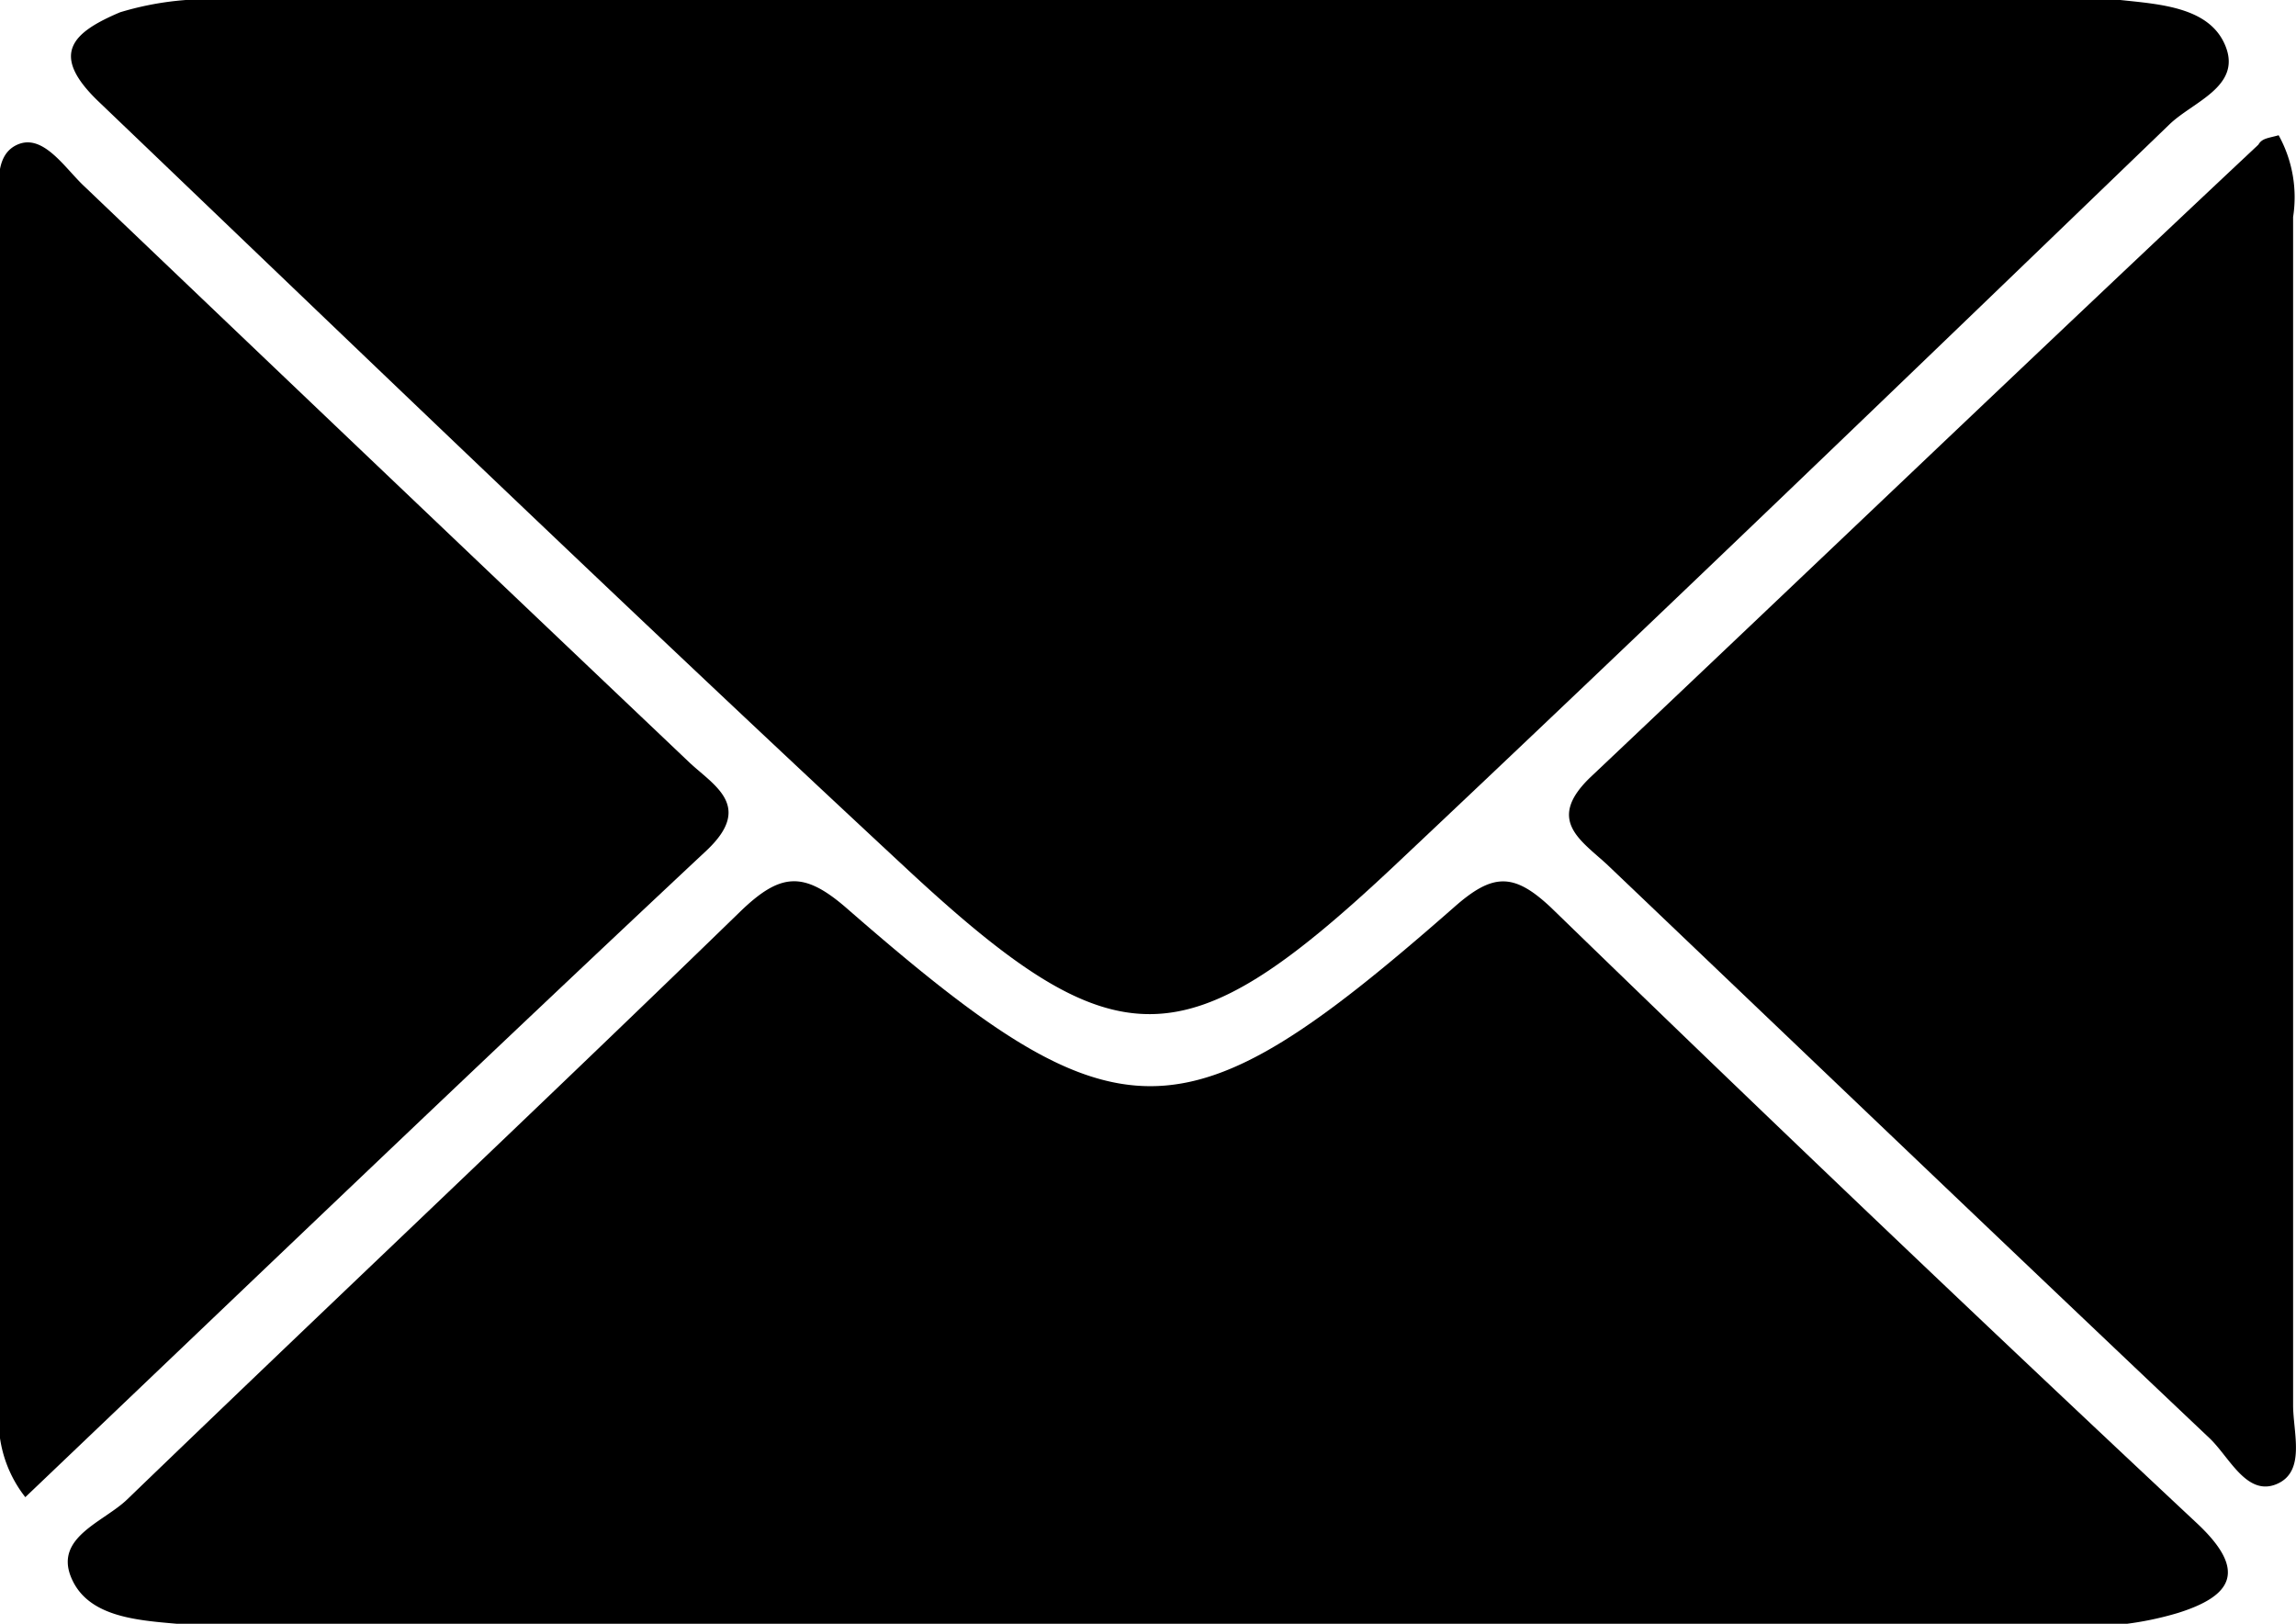
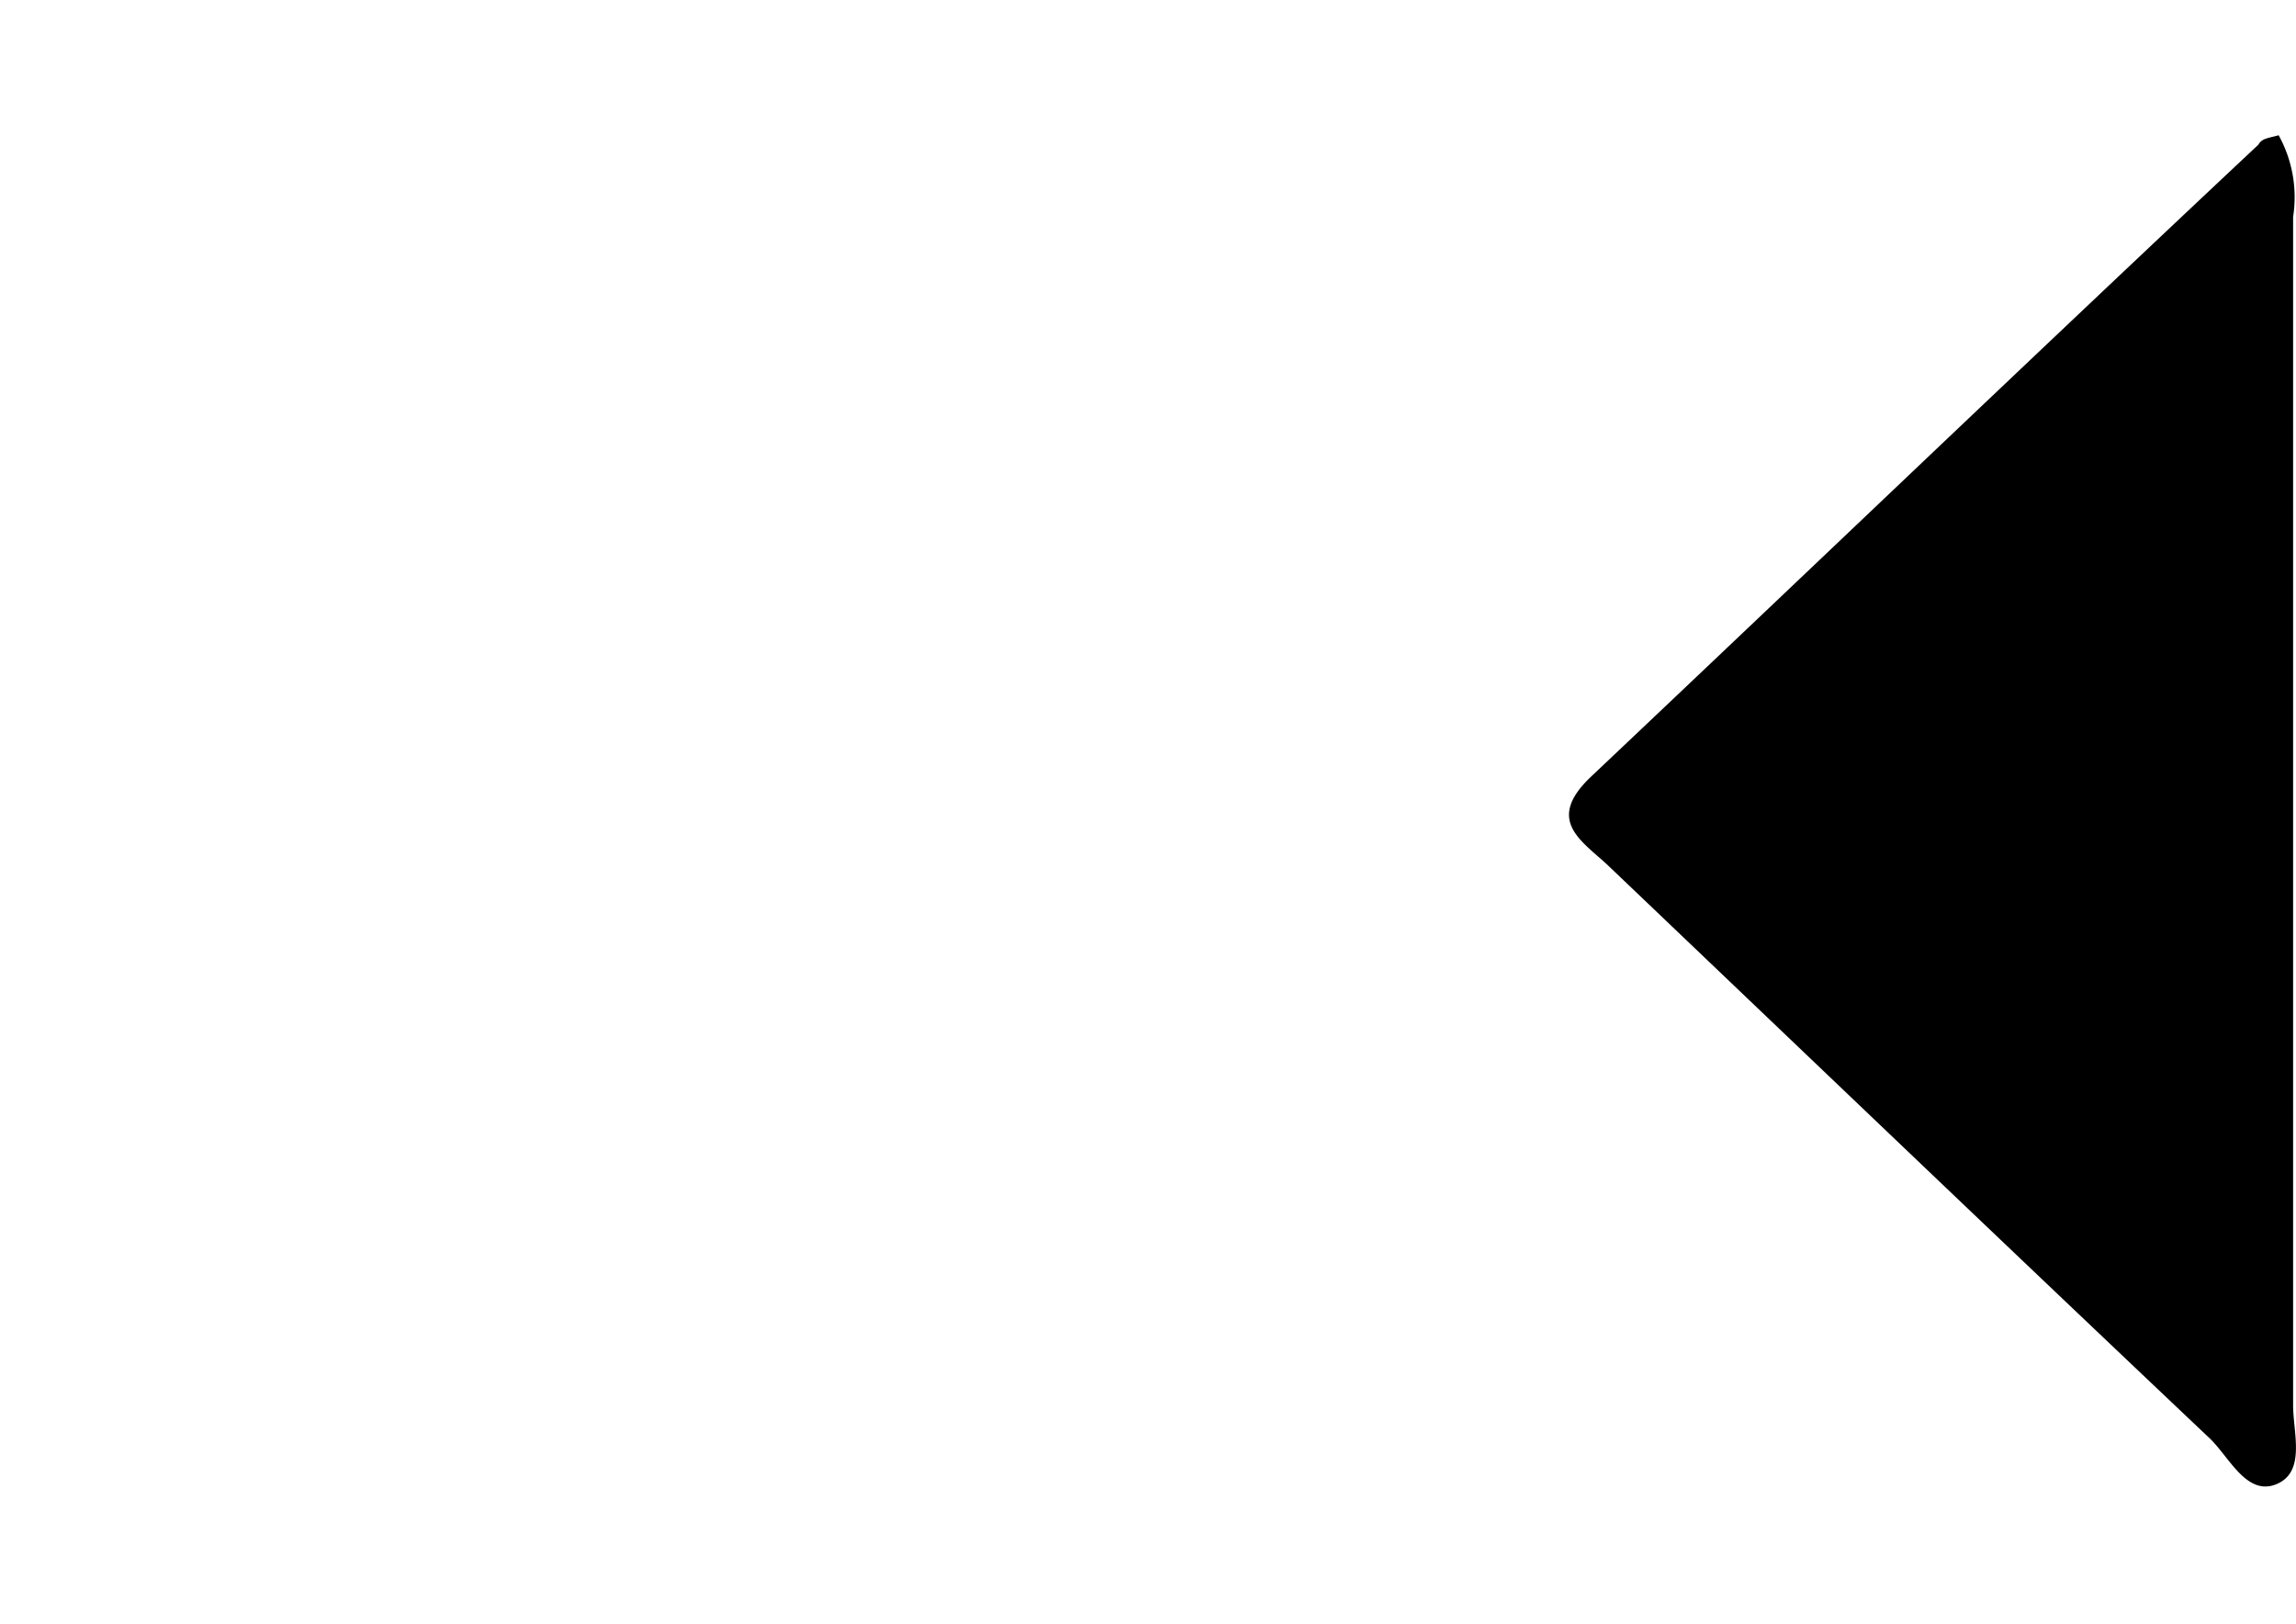
<svg xmlns="http://www.w3.org/2000/svg" viewBox="0 0 31.75 22.45">
  <g id="Calque_2" data-name="Calque 2">
    <g id="Calque_1-2" data-name="Calque 1">
-       <path d="M15.9,0H28.37c.32,0,.64,0,.95,0,.56.06,1.25.1,1.46.65s-.46.76-.78,1.07C26.43,5.16,22.86,8.6,19.25,12c-2.85,2.67-3.81,2.7-6.66.06C8.81,8.55,5.12,5,1.38,1.42.67.75,1,.45,1.66.17A4.22,4.22,0,0,1,3.2,0Z" />
-       <path d="M15.87,22.45H3.64c-.4,0-.8,0-1.2,0-.57-.05-1.24-.1-1.46-.65s.46-.76.78-1.07c2.82-2.72,5.67-5.4,8.48-8.13.55-.53.87-.56,1.46-.05,3.77,3.29,4.65,3.29,8.4,0,.54-.48.83-.49,1.35,0q4.44,4.31,8.94,8.52c.7.66.46,1-.27,1.23a4.46,4.46,0,0,1-1.54.18Z" />
      <path d="M31.51,1.87A1.77,1.77,0,0,1,31.71,3q0,8.22,0,16.43c0,.38.18.92-.23,1.09s-.65-.37-.92-.63c-2.79-2.64-5.56-5.29-8.34-7.94-.37-.34-.85-.62-.21-1.22C25.1,7.81,28.16,4.88,31.23,2,31.28,1.91,31.37,1.91,31.51,1.87Z" />
-       <path d="M.35,20.7A1.72,1.72,0,0,1,0,19.39C0,14,0,8.52,0,3.08,0,2.69-.12,2.16.24,2s.66.33.93.58q4.19,4,8.34,7.94c.34.33.92.61.27,1.23C6.65,14.68,3.54,17.66.35,20.7Z" />
    </g>
  </g>
</svg>